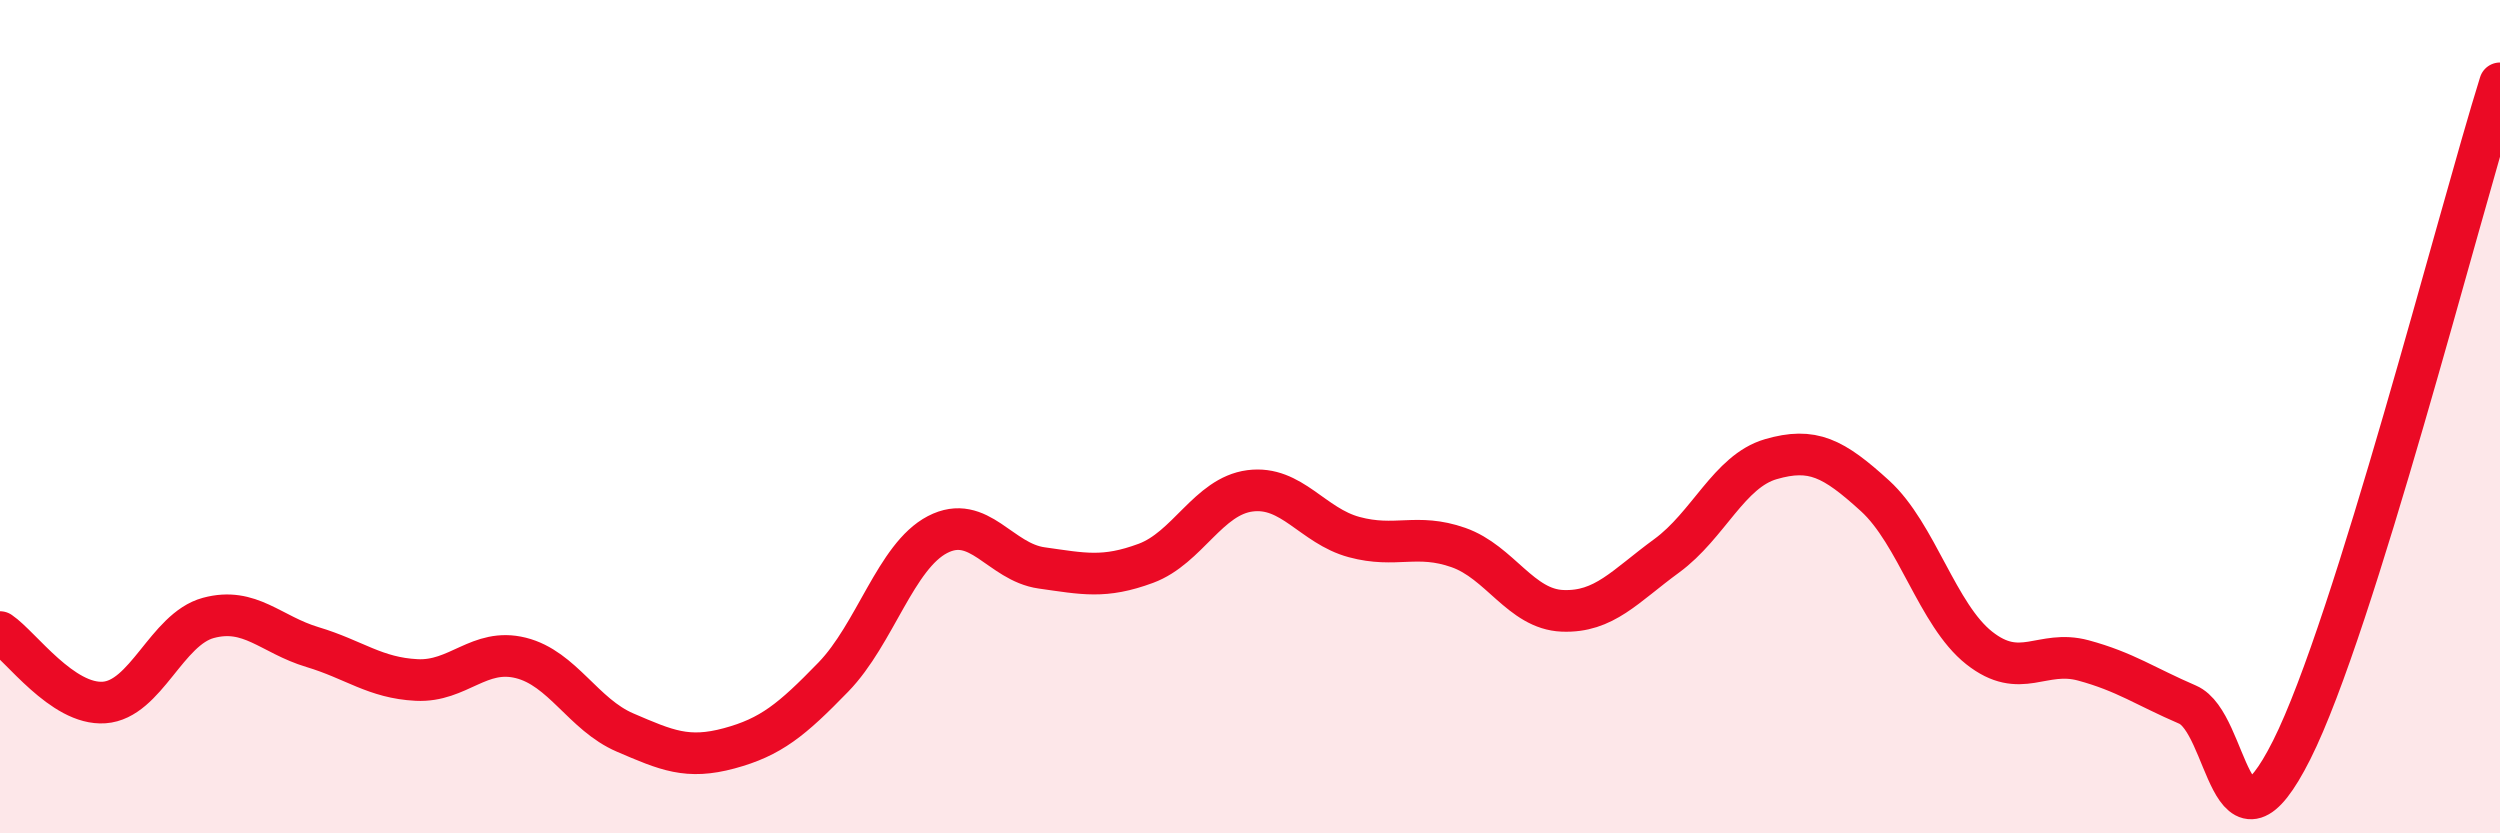
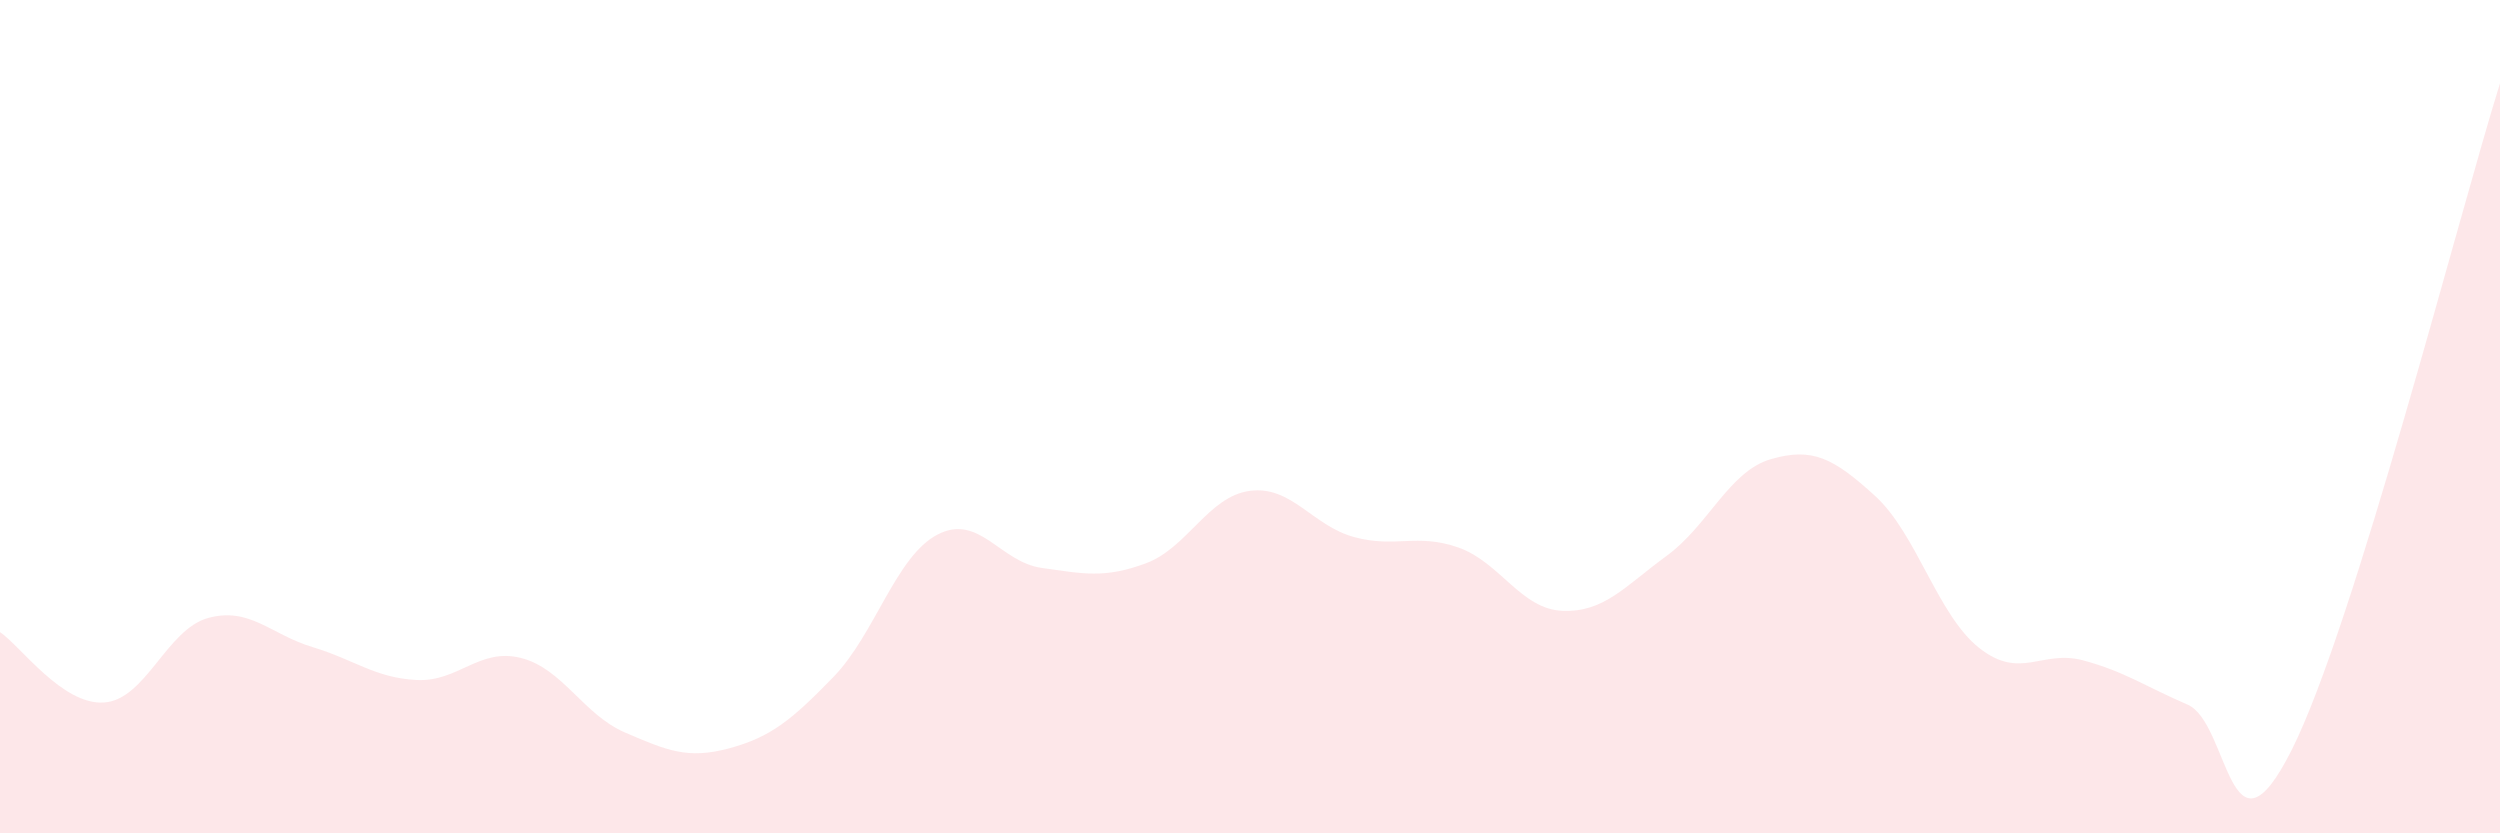
<svg xmlns="http://www.w3.org/2000/svg" width="60" height="20" viewBox="0 0 60 20">
  <path d="M 0,15.17 C 0.5,15.51 1.5,16.93 2.5,16.86 C 3.5,16.79 4,15.1 5,14.83 C 6,14.56 6.5,15.23 7.5,15.53 C 8.5,15.83 9,16.27 10,16.32 C 11,16.37 11.5,15.54 12.5,15.79 C 13.5,16.04 14,17.15 15,17.58 C 16,18.01 16.5,18.23 17.5,17.96 C 18.5,17.69 19,17.28 20,16.25 C 21,15.22 21.5,13.35 22.5,12.83 C 23.5,12.31 24,13.49 25,13.63 C 26,13.77 26.5,13.89 27.5,13.52 C 28.5,13.15 29,11.91 30,11.78 C 31,11.65 31.5,12.62 32.5,12.89 C 33.5,13.16 34,12.79 35,13.14 C 36,13.49 36.5,14.62 37.5,14.66 C 38.5,14.7 39,14.07 40,13.34 C 41,12.61 41.5,11.31 42.5,11.02 C 43.5,10.73 44,10.99 45,11.9 C 46,12.81 46.5,14.76 47.5,15.55 C 48.5,16.34 49,15.58 50,15.85 C 51,16.12 51.5,16.48 52.5,16.91 C 53.5,17.34 53.5,20.98 55,18 C 56.5,15.02 59,5.2 60,2L60 20L0 20Z" fill="#EB0A25" opacity="0.1" stroke-linecap="round" stroke-linejoin="round" />
-   <path d="M 0,15.17 C 0.5,15.51 1.5,16.93 2.5,16.86 C 3.5,16.79 4,15.1 5,14.83 C 6,14.56 6.5,15.23 7.5,15.53 C 8.5,15.83 9,16.27 10,16.32 C 11,16.37 11.5,15.54 12.5,15.79 C 13.5,16.04 14,17.15 15,17.58 C 16,18.01 16.5,18.23 17.5,17.96 C 18.5,17.69 19,17.28 20,16.25 C 21,15.22 21.5,13.35 22.5,12.83 C 23.5,12.31 24,13.49 25,13.63 C 26,13.77 26.5,13.89 27.5,13.52 C 28.5,13.15 29,11.91 30,11.78 C 31,11.65 31.5,12.62 32.5,12.89 C 33.5,13.16 34,12.79 35,13.14 C 36,13.49 36.5,14.62 37.5,14.66 C 38.5,14.7 39,14.07 40,13.34 C 41,12.61 41.5,11.31 42.5,11.02 C 43.5,10.73 44,10.99 45,11.9 C 46,12.81 46.5,14.76 47.5,15.55 C 48.5,16.34 49,15.58 50,15.85 C 51,16.12 51.5,16.48 52.5,16.91 C 53.5,17.34 53.5,20.98 55,18 C 56.5,15.02 59,5.2 60,2" stroke="#EB0A25" stroke-width="1" fill="none" stroke-linecap="round" stroke-linejoin="round" />
</svg>